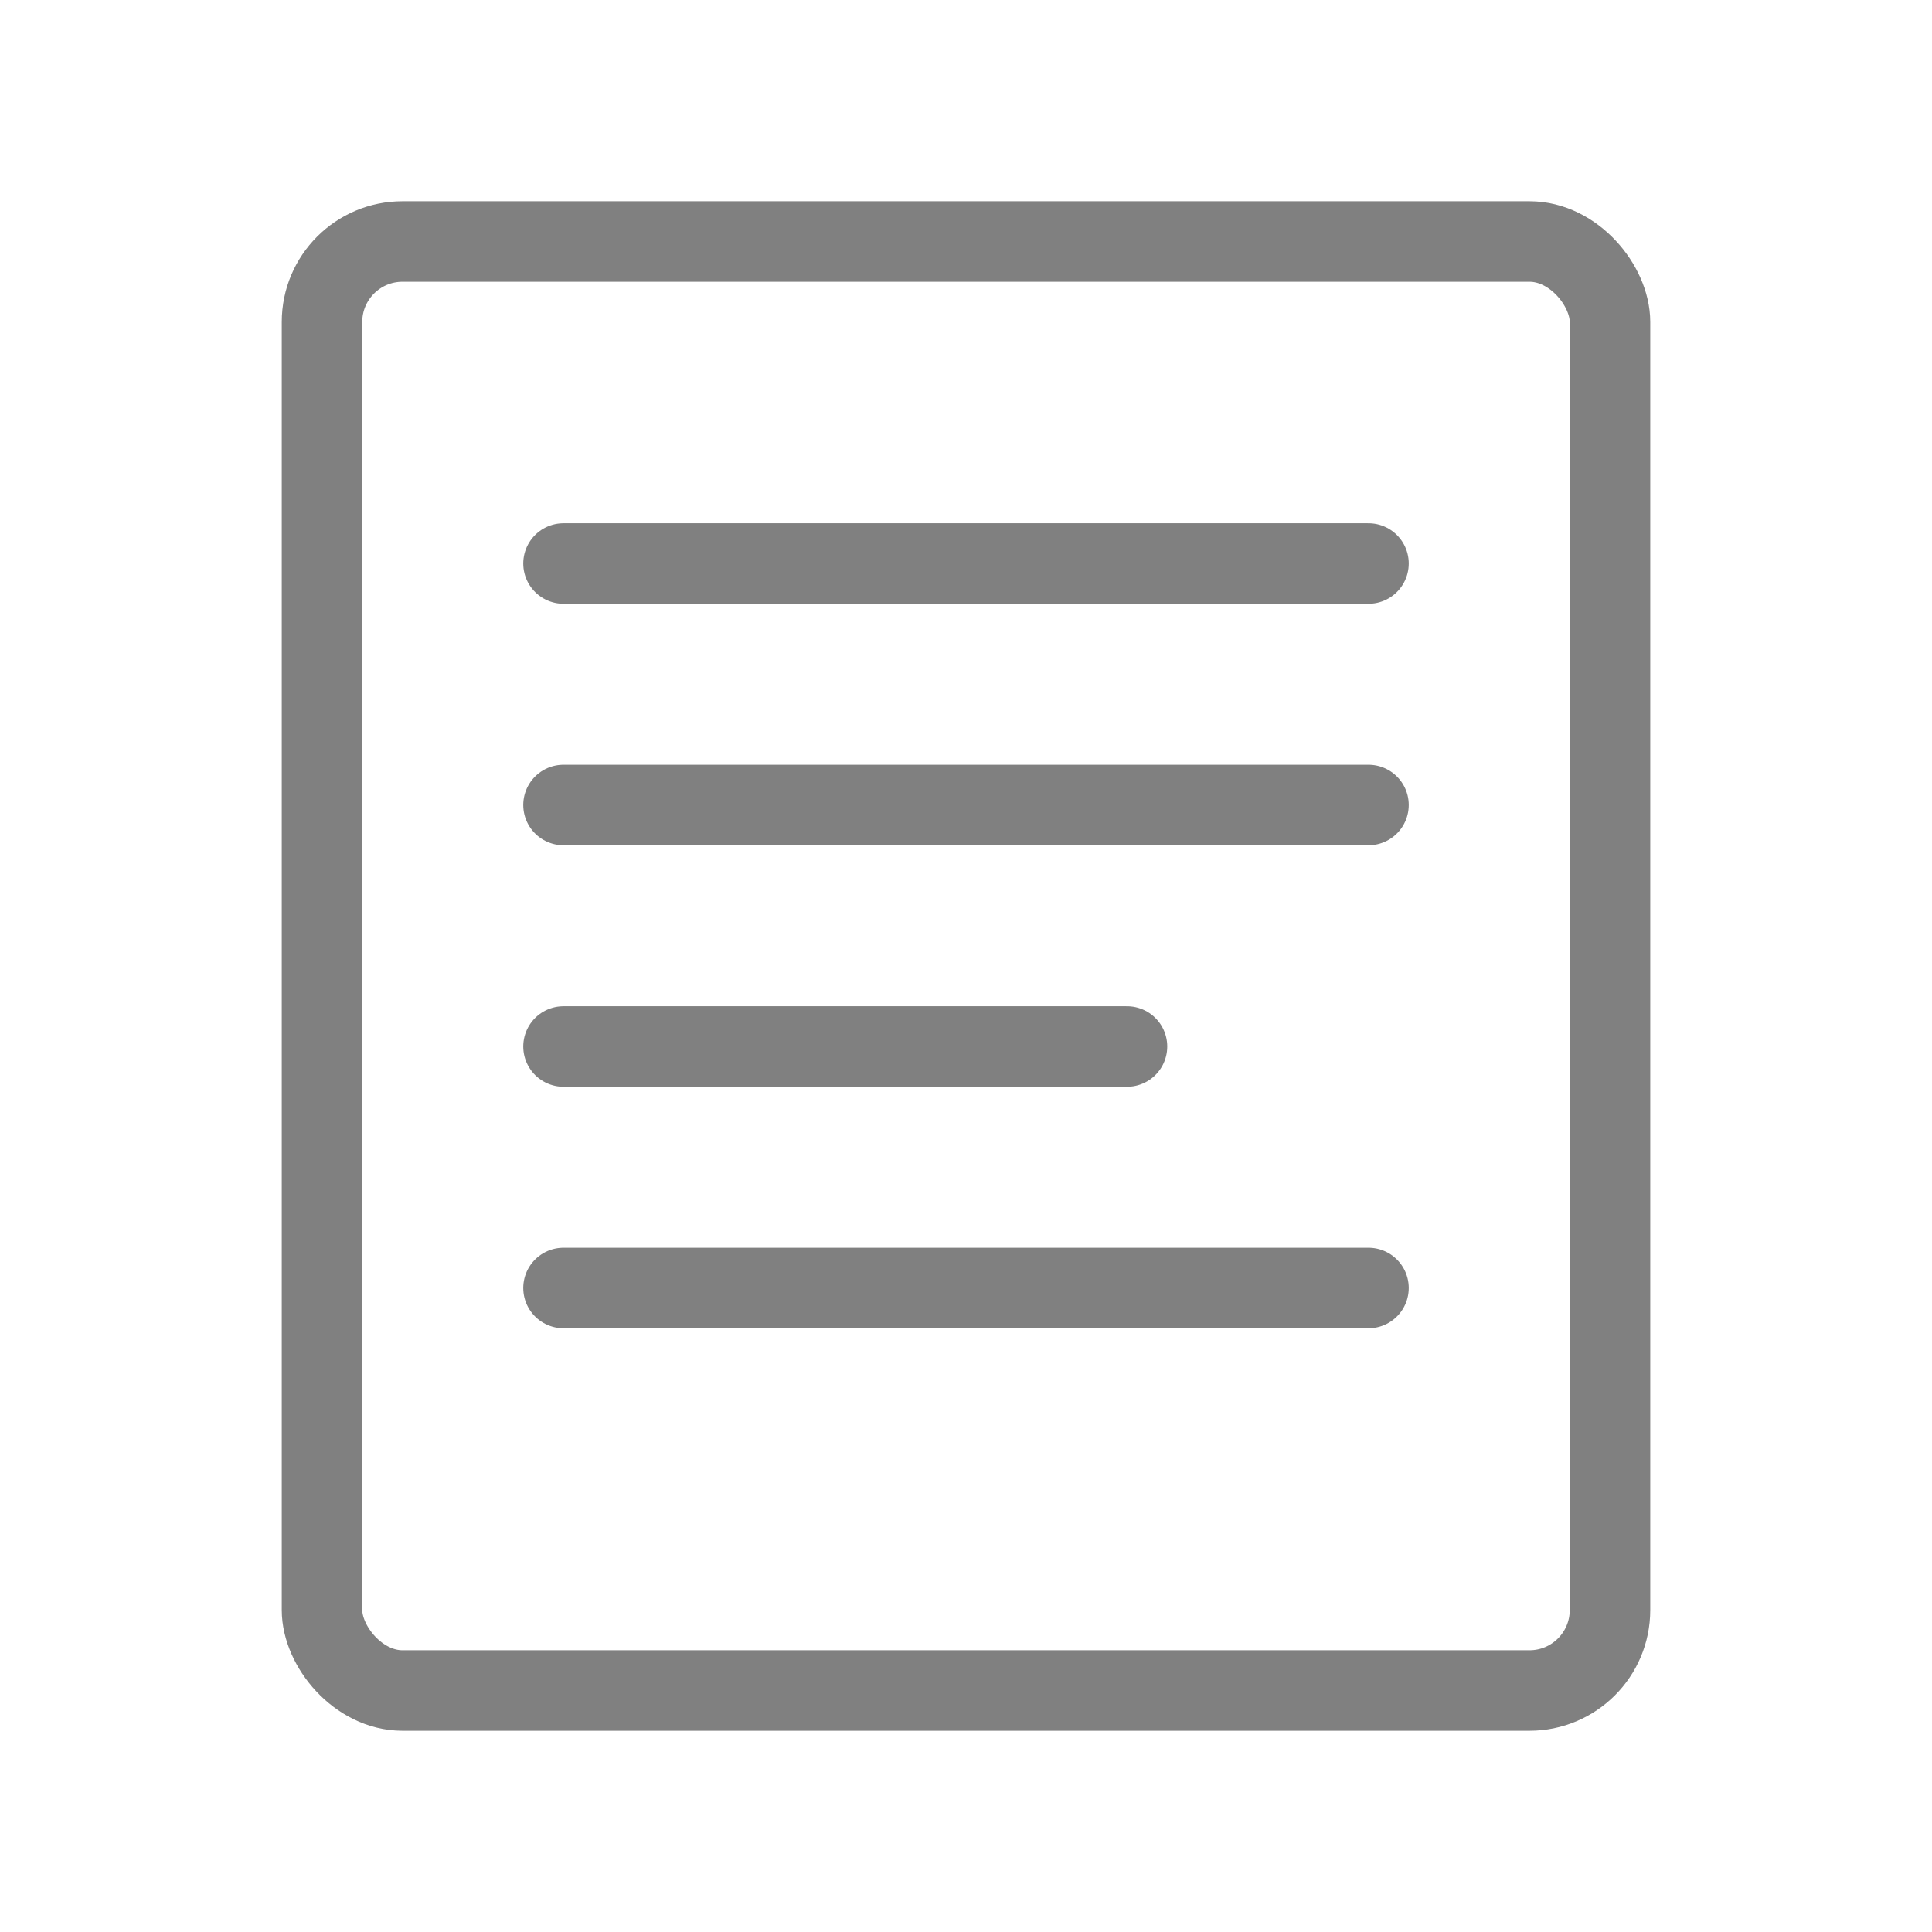
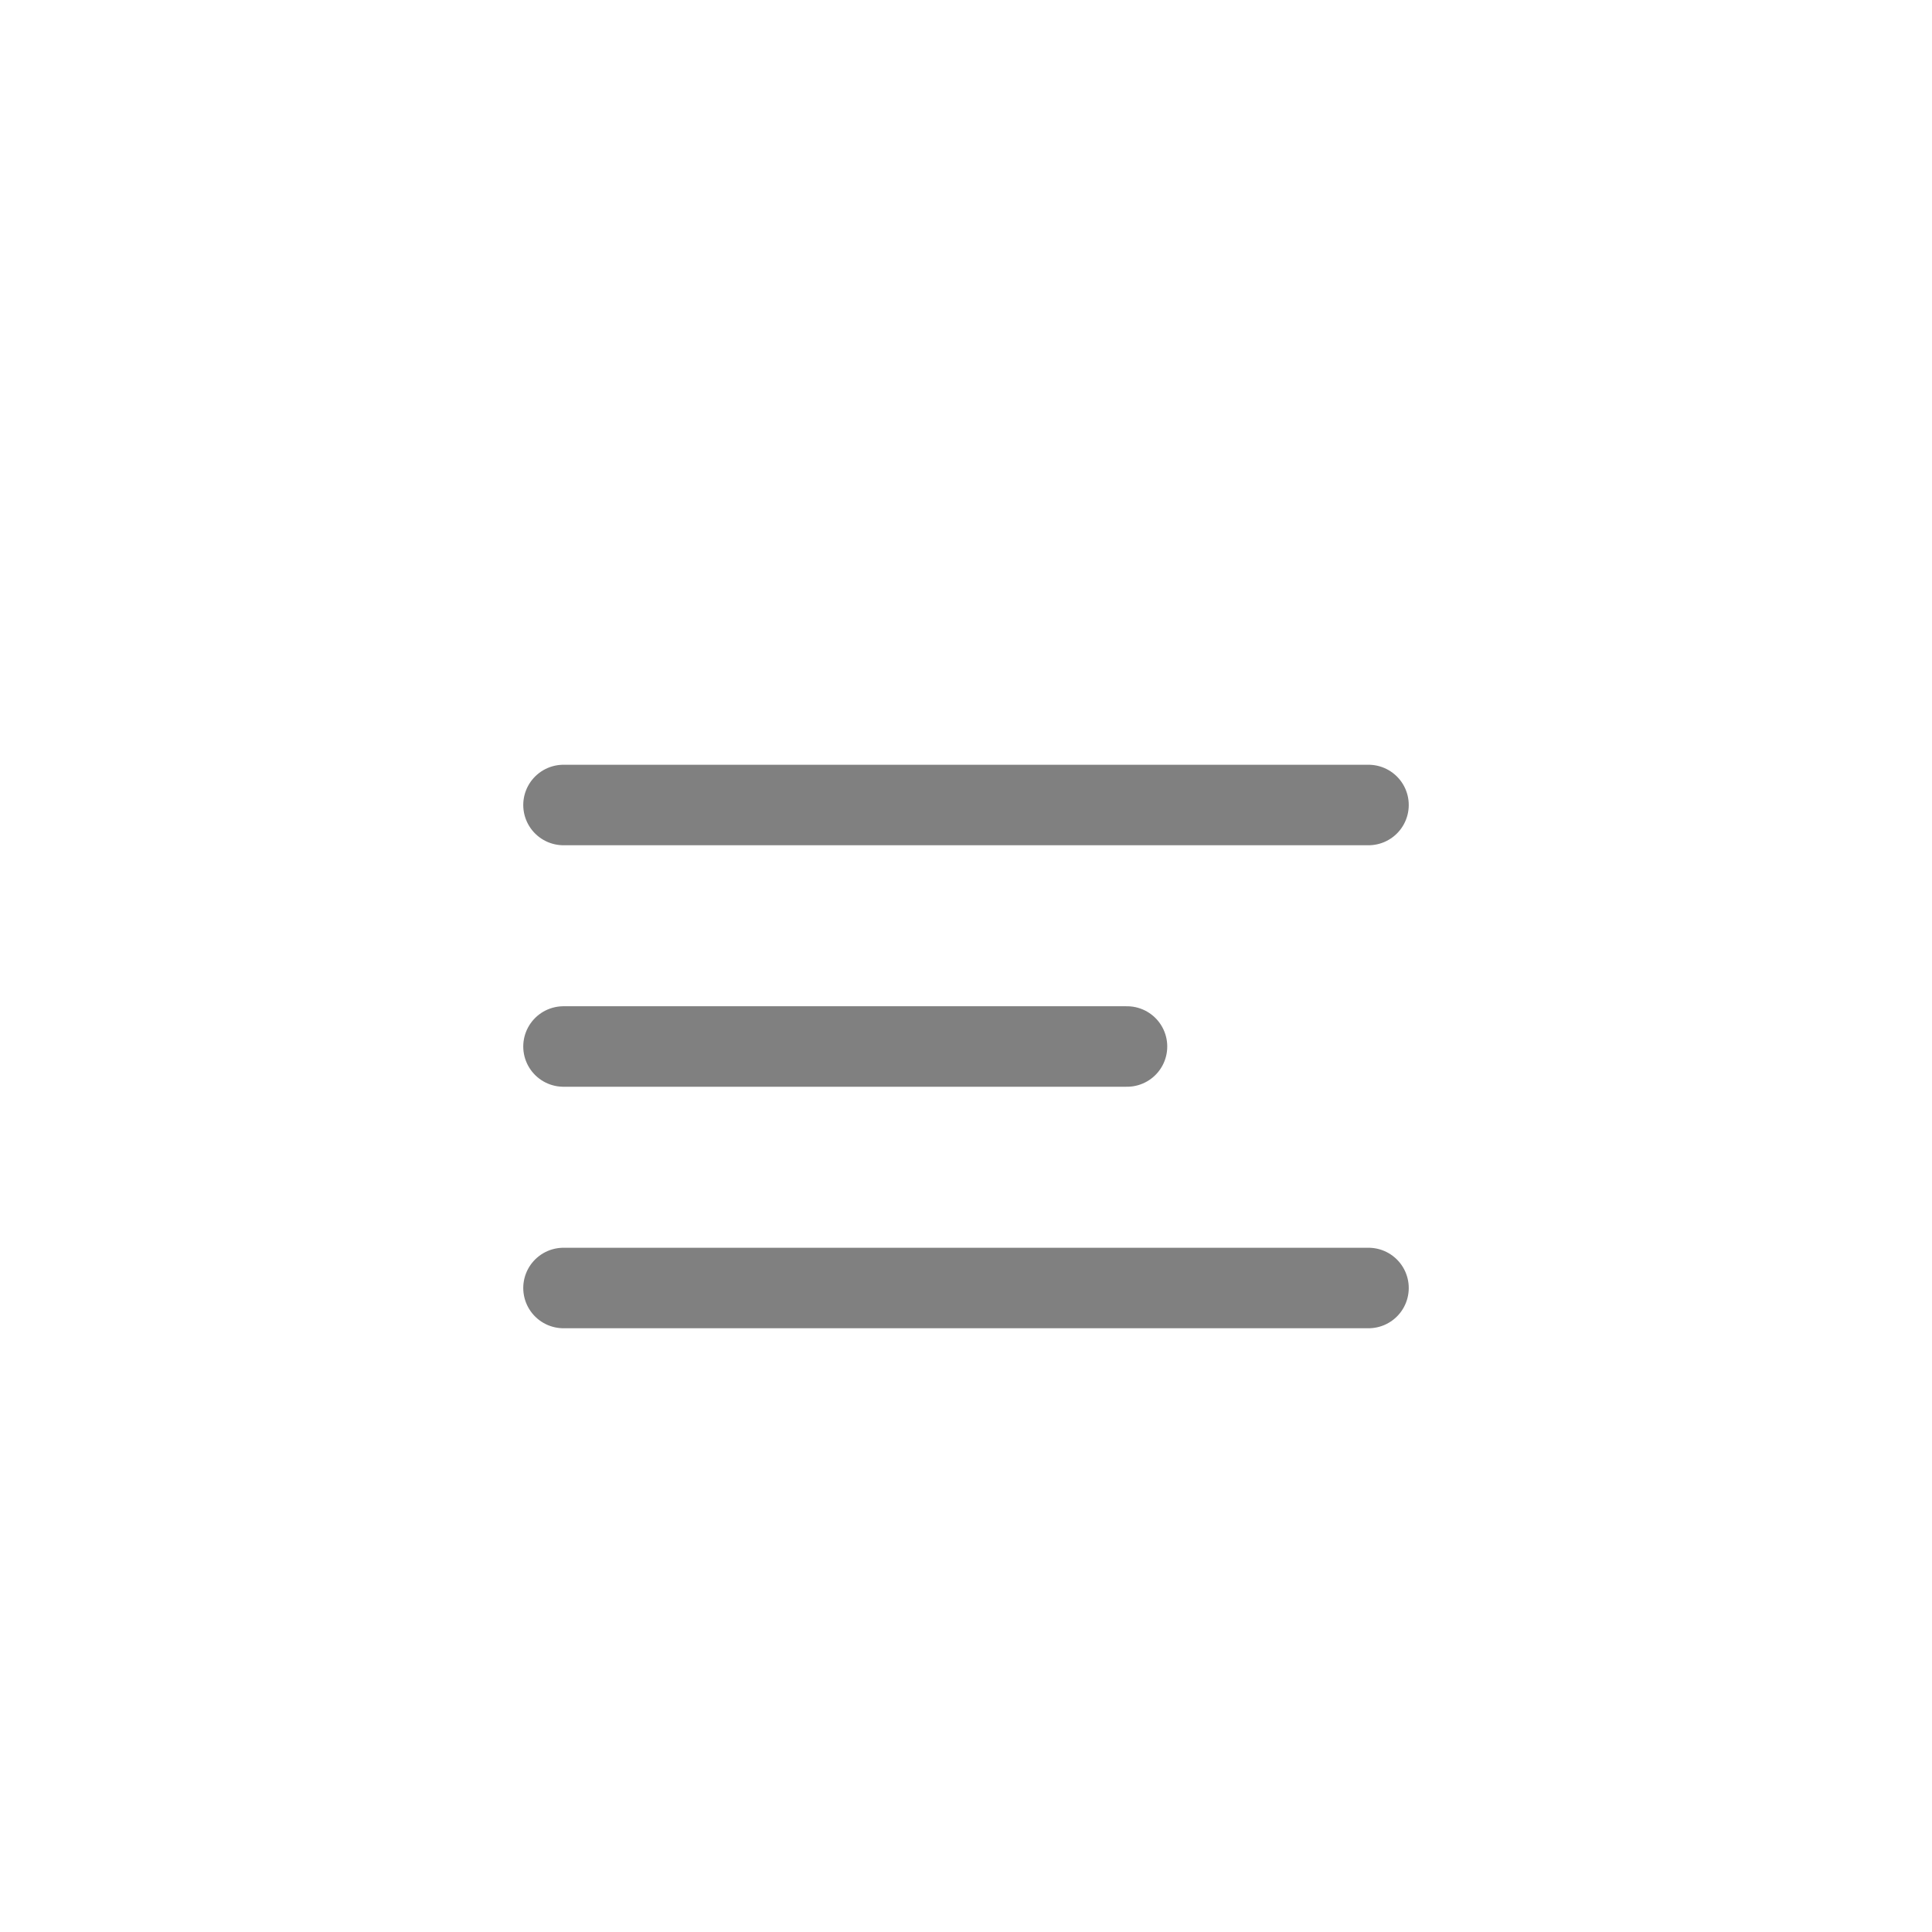
<svg xmlns="http://www.w3.org/2000/svg" viewBox="0 0 48 48">
-   <rect x="8" y="6" width="32" height="36" rx="2" fill="none" stroke="gray" stroke-width="2" stroke-linecap="round" stroke-linejoin="round" />
-   <line x1="14" y1="14" x2="34" y2="14" stroke="gray" stroke-width="2" stroke-linecap="round" />
  <line x1="14" y1="20" x2="34" y2="20" stroke="gray" stroke-width="2" stroke-linecap="round" />
  <line x1="14" y1="26" x2="28" y2="26" stroke="gray" stroke-width="2" stroke-linecap="round" />
  <line x1="14" y1="32" x2="34" y2="32" stroke="gray" stroke-width="2" stroke-linecap="round" />
</svg>